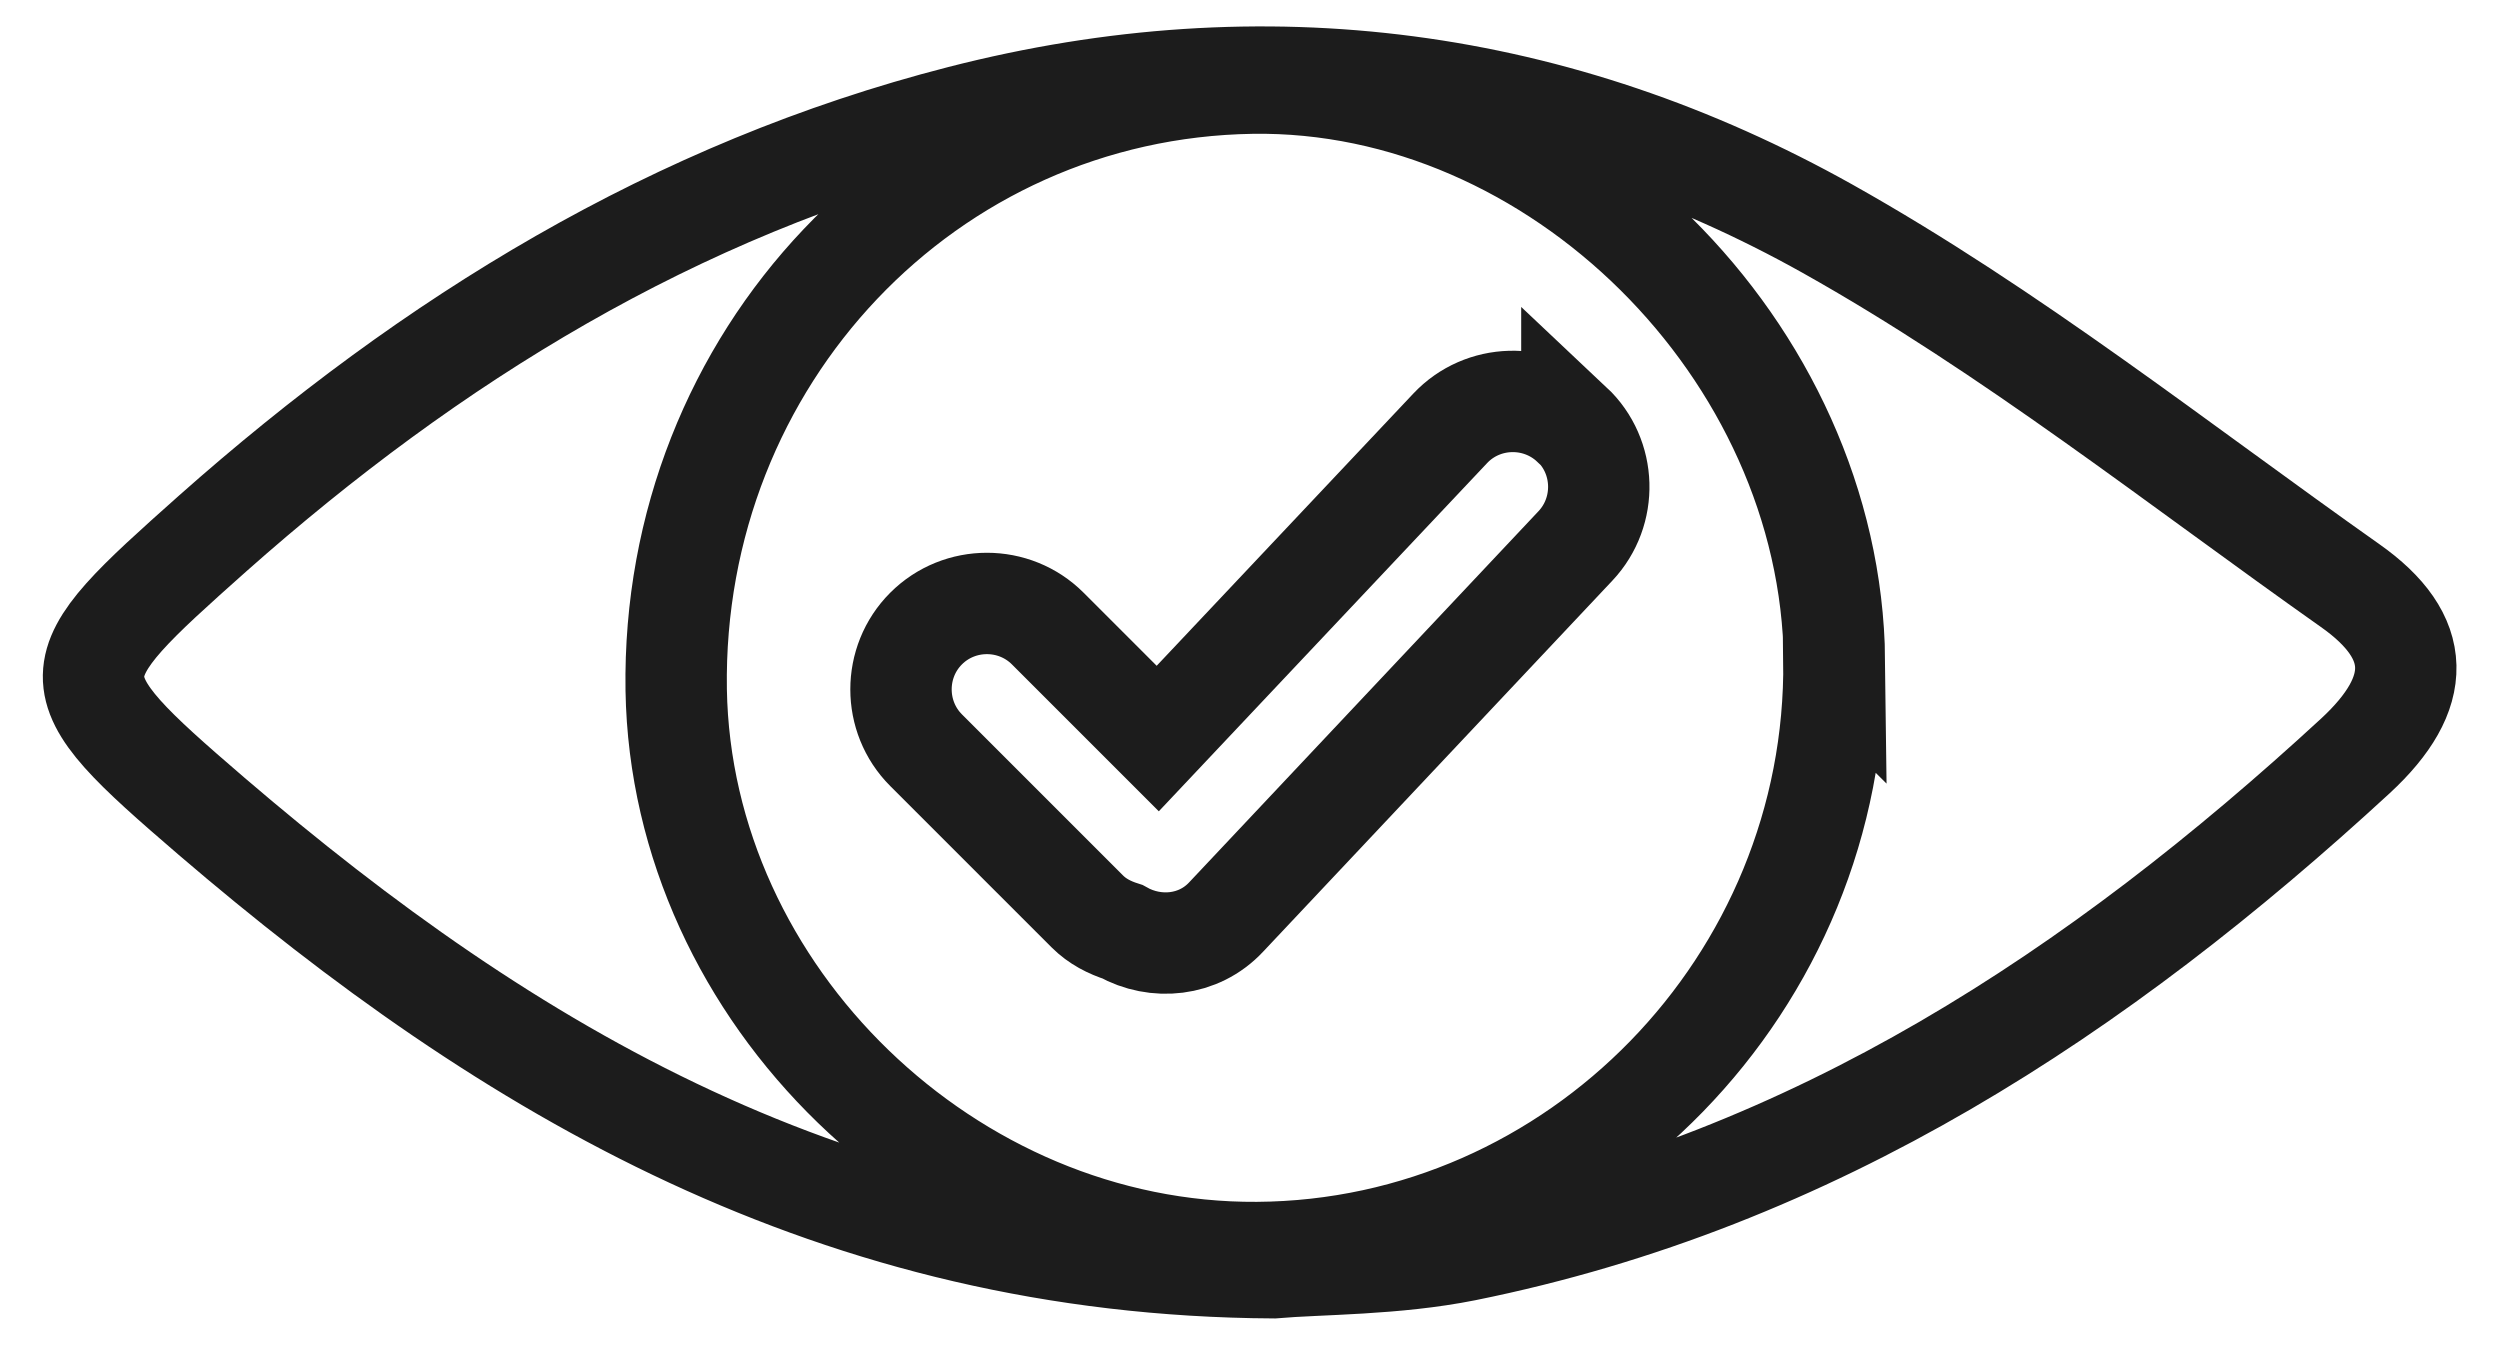
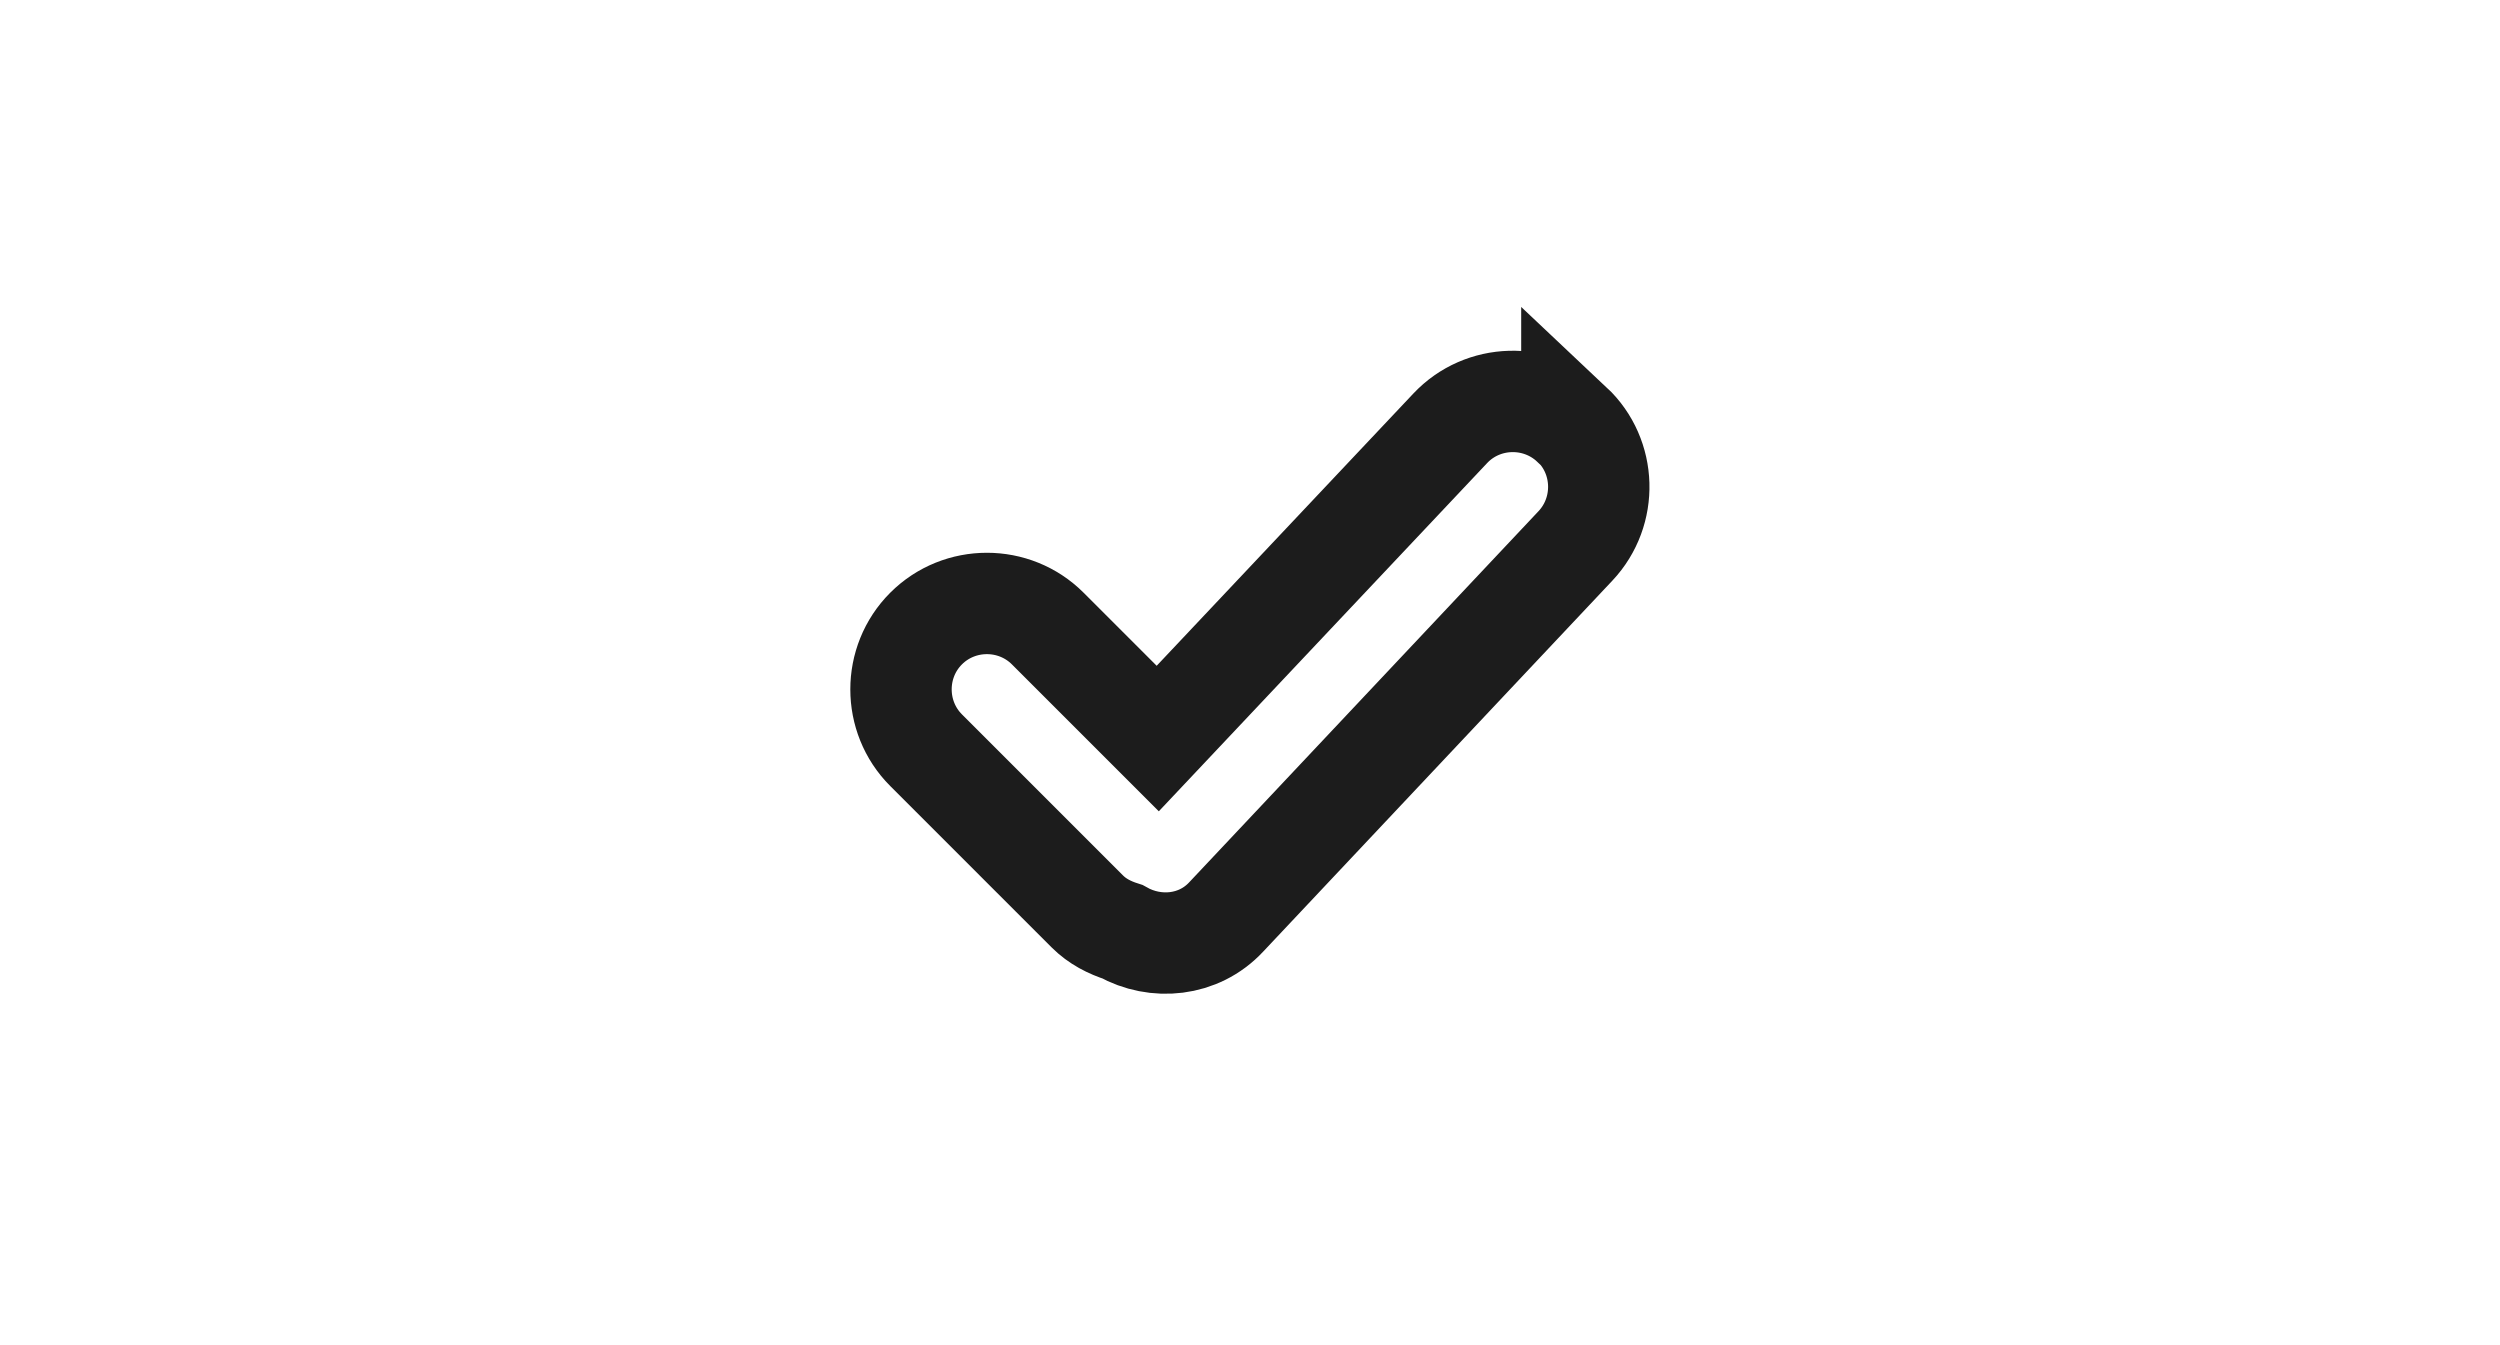
<svg xmlns="http://www.w3.org/2000/svg" viewBox="0 0 49.32 26.53" id="Capa_1">
-   <path style="fill:none; opacity:.89; stroke:#000; stroke-miterlimit:10; stroke-width:2px;" d="M25.12,25.01c-8.6-.05-15.07-3.87-20.95-8.91-3.14-2.7-3.07-2.82.03-5.58,4.31-3.82,9.11-6.78,14.76-8.23,6-1.54,11.78-.75,17.09,2.22,3.62,2.03,6.91,4.64,10.31,7.04,1.45,1.02,1.45,2.12.11,3.36-5.07,4.67-10.67,8.37-17.56,9.76-1.4.28-2.87.26-3.79.34ZM36.19,13.03c-.07-6.11-5.49-11.48-11.49-11.39-6.41.1-11.46,5.43-11.36,11.97.1,6.02,5.39,11.14,11.46,11.1,6.3-.04,11.45-5.33,11.38-11.69Z" />
  <path style="fill:none; opacity:.89; stroke:#000; stroke-miterlimit:10; stroke-width:2px;" d="M31.01,8.38c-.68-.64-1.76-.61-2.4.07l-5.77,6.12-2.17-2.17c-.66-.66-1.74-.66-2.4,0-.66.66-.66,1.74,0,2.4l3.18,3.18c.2.2.44.32.69.4.66.37,1.51.29,2.05-.29l6.89-7.32c.64-.68.61-1.76-.07-2.4Z" />
</svg>